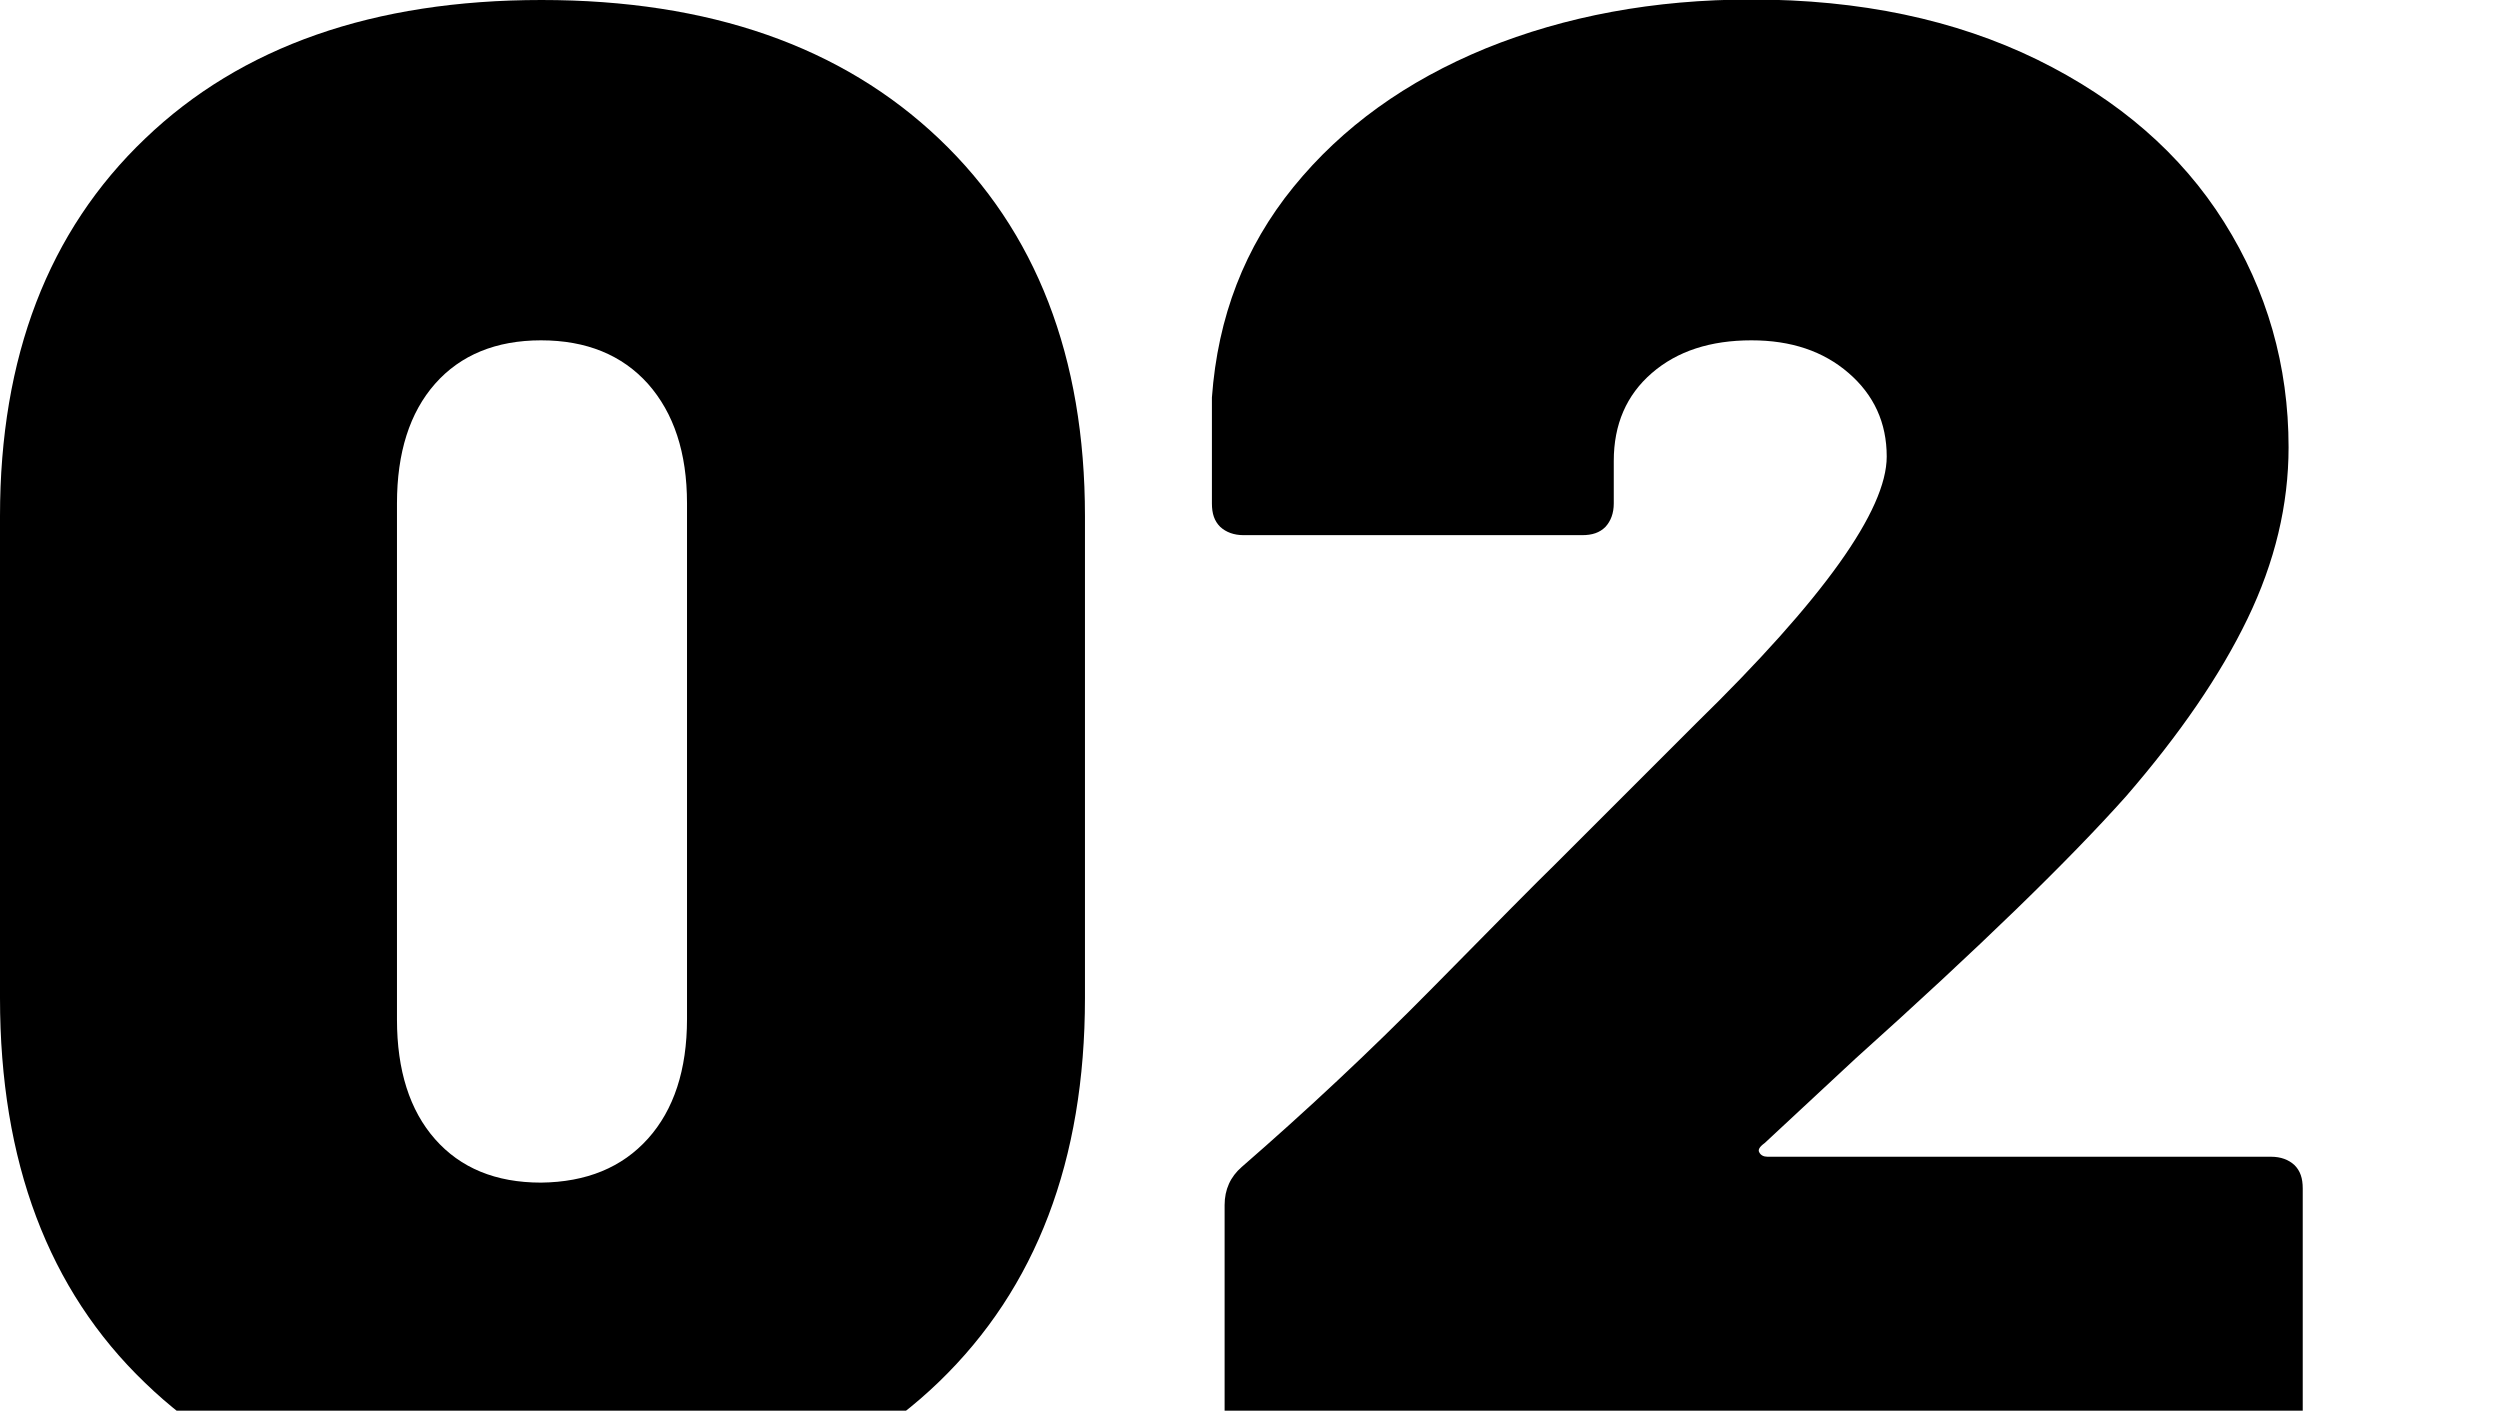
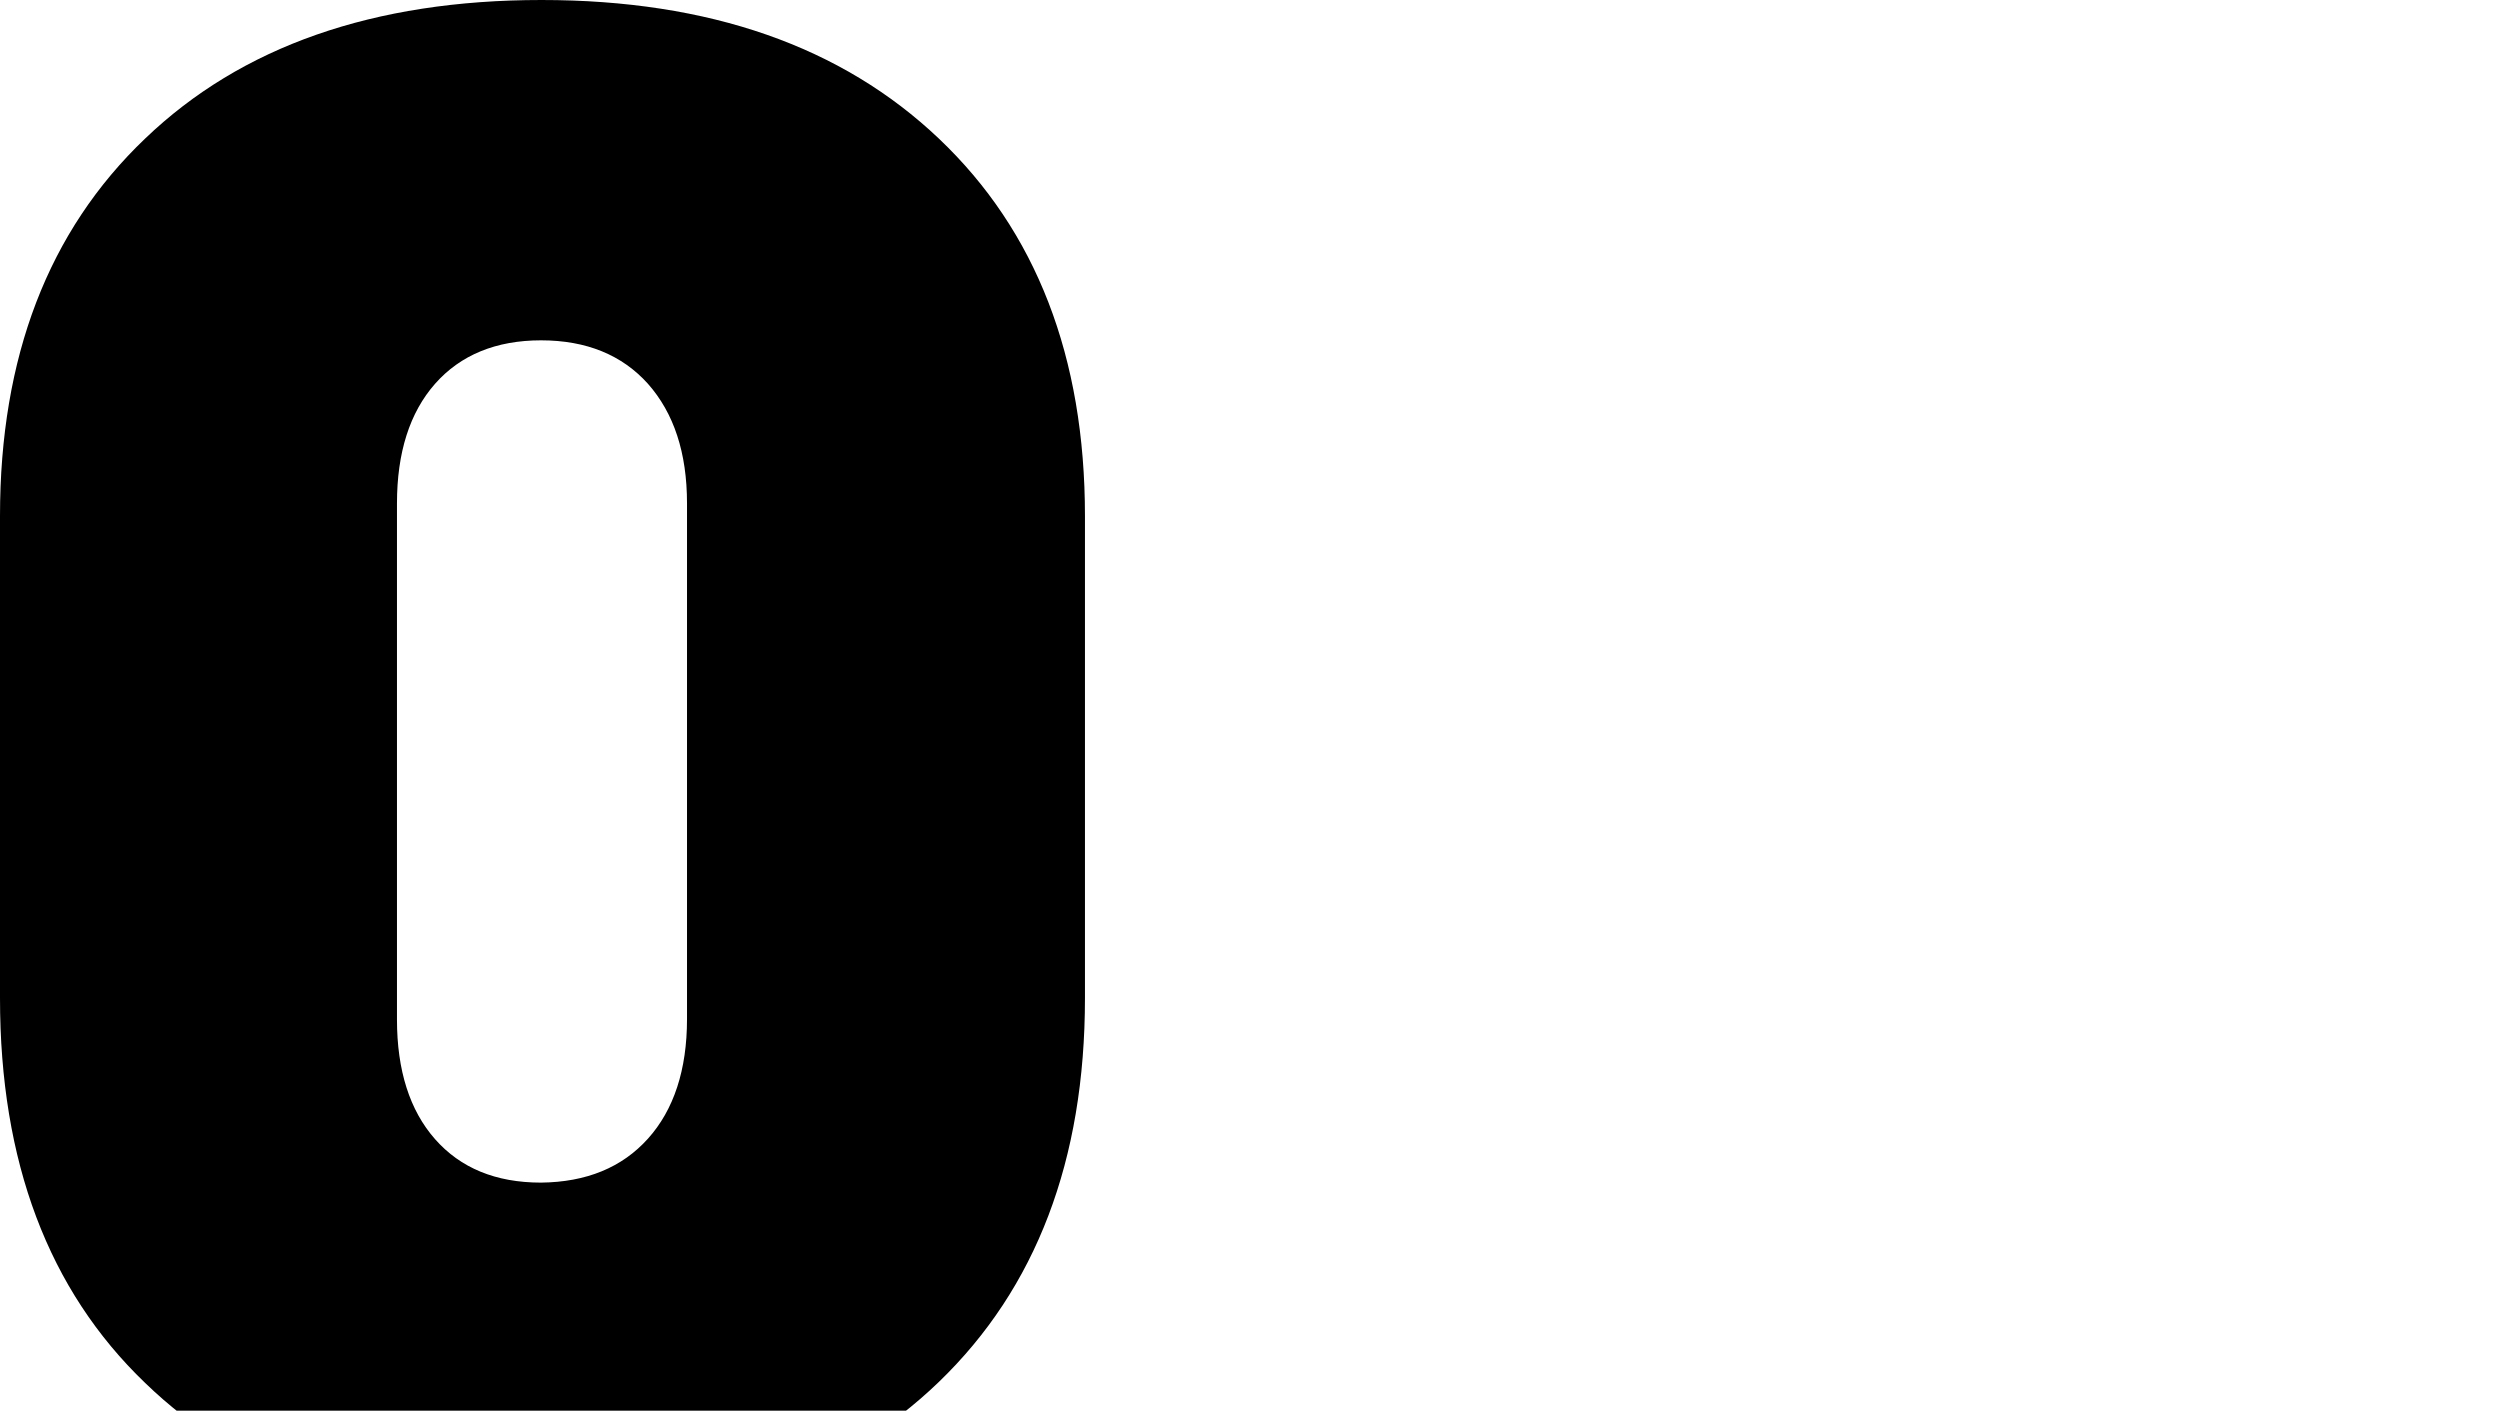
<svg xmlns="http://www.w3.org/2000/svg" version="1.1" id="Layer_1" x="0px" y="0px" width="512px" height="288.9px" viewBox="0 0 512 288.9" style="enable-background:new 0 0 512 288.9;" xml:space="preserve">
  <style type="text/css">
	.st0{fill:#BD954F;}
</style>
  <g>
    <path d="M29.7,283.2C9.9,264.2,0,237.9,0,204.4v-98.7c0-32.6,9.9-58.4,29.7-77.3C49.4,9.5,76.5,0,110.9,0   c34.4,0,61.5,9.5,81.4,28.4c19.9,18.9,29.9,44.7,29.9,77.3v98.7c0,33.2-10,59.4-29.9,78.6c-19.9,19.2-47.1,28.8-81.4,28.8   C76.5,311.8,49.4,302.3,29.7,283.2z M132.7,233.2c5.3-5.9,8-14.1,8-24.5V103.1c0-10.4-2.7-18.5-8-24.5c-5.3-5.9-12.6-8.9-21.9-8.9   c-9.2,0-16.5,3-21.7,8.9c-5.2,5.9-7.8,14.1-7.8,24.5v105.7c0,10.4,2.6,18.6,7.8,24.5c5.2,5.9,12.4,8.9,21.7,8.9   C120.1,242.1,127.4,239.1,132.7,233.2z" />
-     <path d="M360.3,236c0.3,0.6,0.9,0.9,1.7,0.9h103.1c2,0,3.6,0.6,4.8,1.7c1.2,1.2,1.7,2.7,1.7,4.8v56.7c0,2-0.6,3.6-1.7,4.8   c-1.2,1.2-2.7,1.7-4.8,1.7H257.3c-2,0-3.6-0.6-4.8-1.7c-1.2-1.2-1.7-2.7-1.7-4.8v-53.3c0-3.2,1.2-5.8,3.5-7.8   c13-11.3,26.1-23.5,39.2-36.8c13.1-13.3,21.4-21.7,24.9-25.1l29-29c26-25.4,39-43.6,39-54.6c0-6.9-2.6-12.6-7.8-17.1   c-5.2-4.5-11.8-6.7-19.9-6.7c-8.4,0-15.2,2.2-20.4,6.7c-5.2,4.5-7.8,10.5-7.8,18v8.7c0,2-0.6,3.6-1.7,4.8c-1.2,1.2-2.7,1.7-4.8,1.7   h-69.3c-2,0-3.6-0.6-4.8-1.7c-1.2-1.2-1.7-2.7-1.7-4.8V81.4c1.2-16.5,6.7-30.8,16.7-43.1c10-12.3,23.1-21.7,39.4-28.4   c16.3-6.6,34.4-10,54.4-10c22.2,0,41.7,4.1,58.5,12.3c16.7,8.2,29.5,19.3,38.3,33.3c8.8,14,13.2,29.4,13.2,46.1   c0,11.8-2.8,23.5-8.4,35.1c-5.6,11.6-13.9,23.7-24.9,36.4c-11.6,13-30,30.9-55.4,53.7l-18.6,17.3C360.3,234.9,360,235.5,360.3,236z   " />
  </g>
</svg>